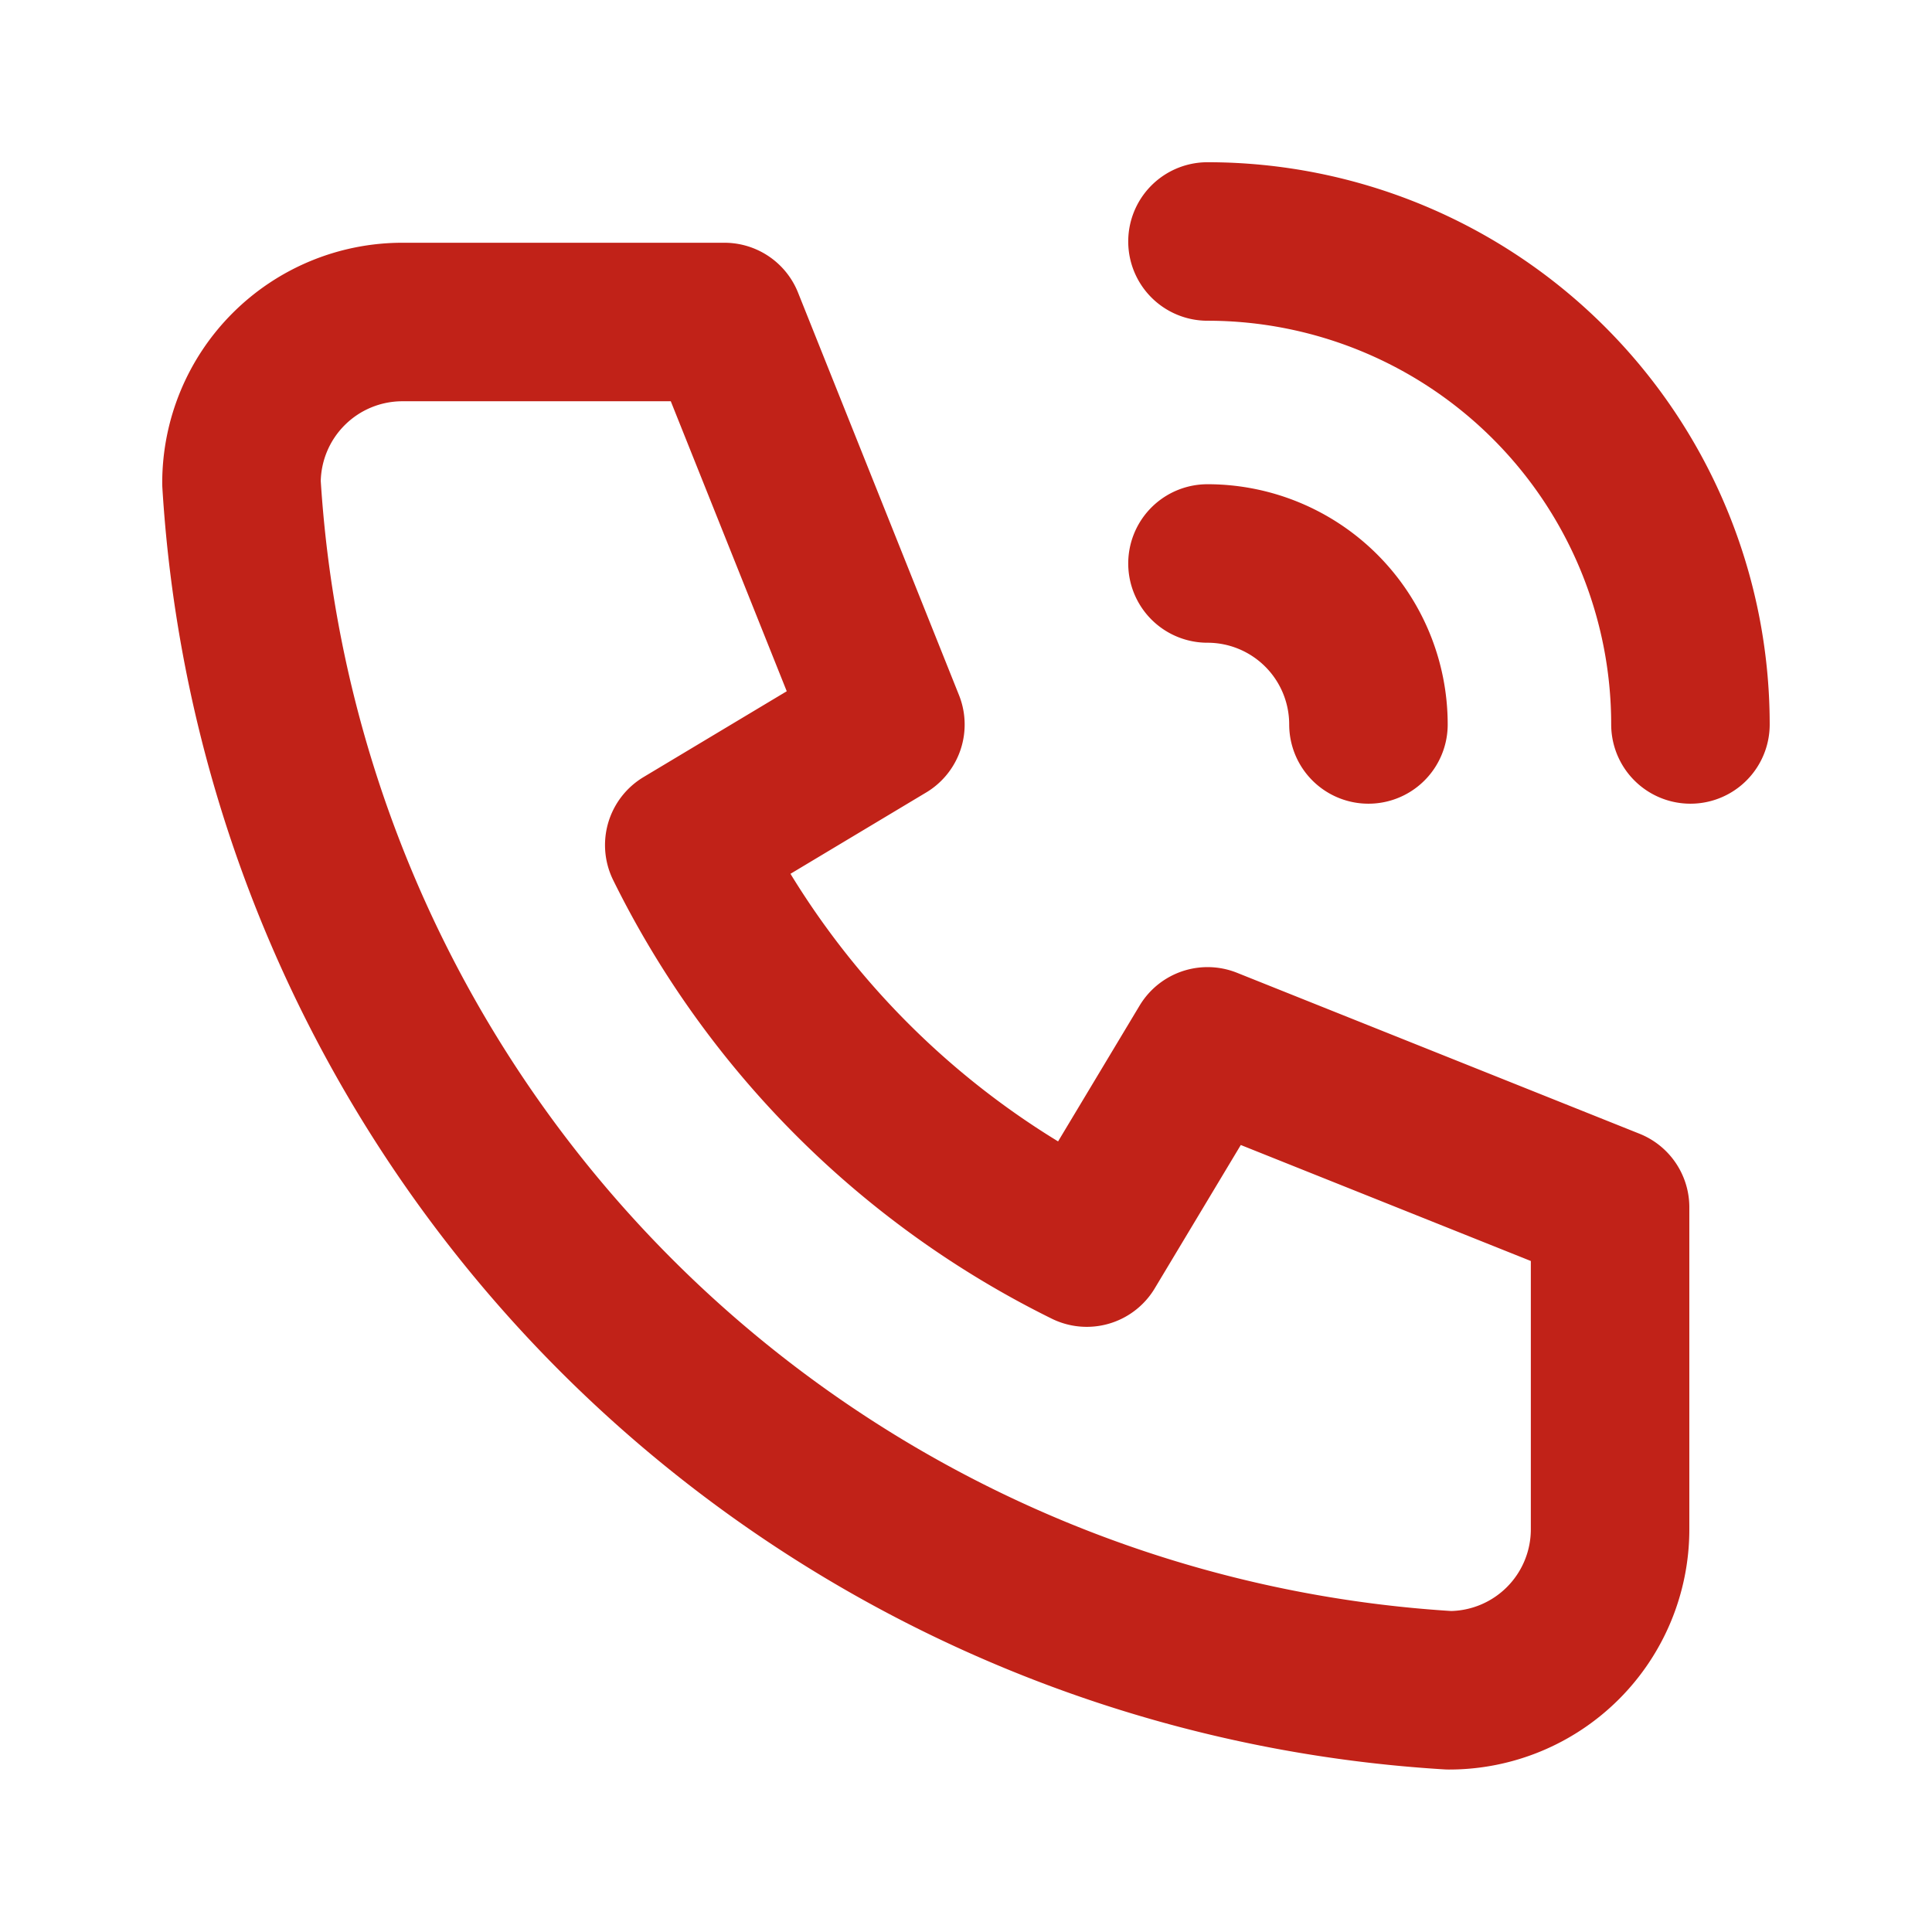
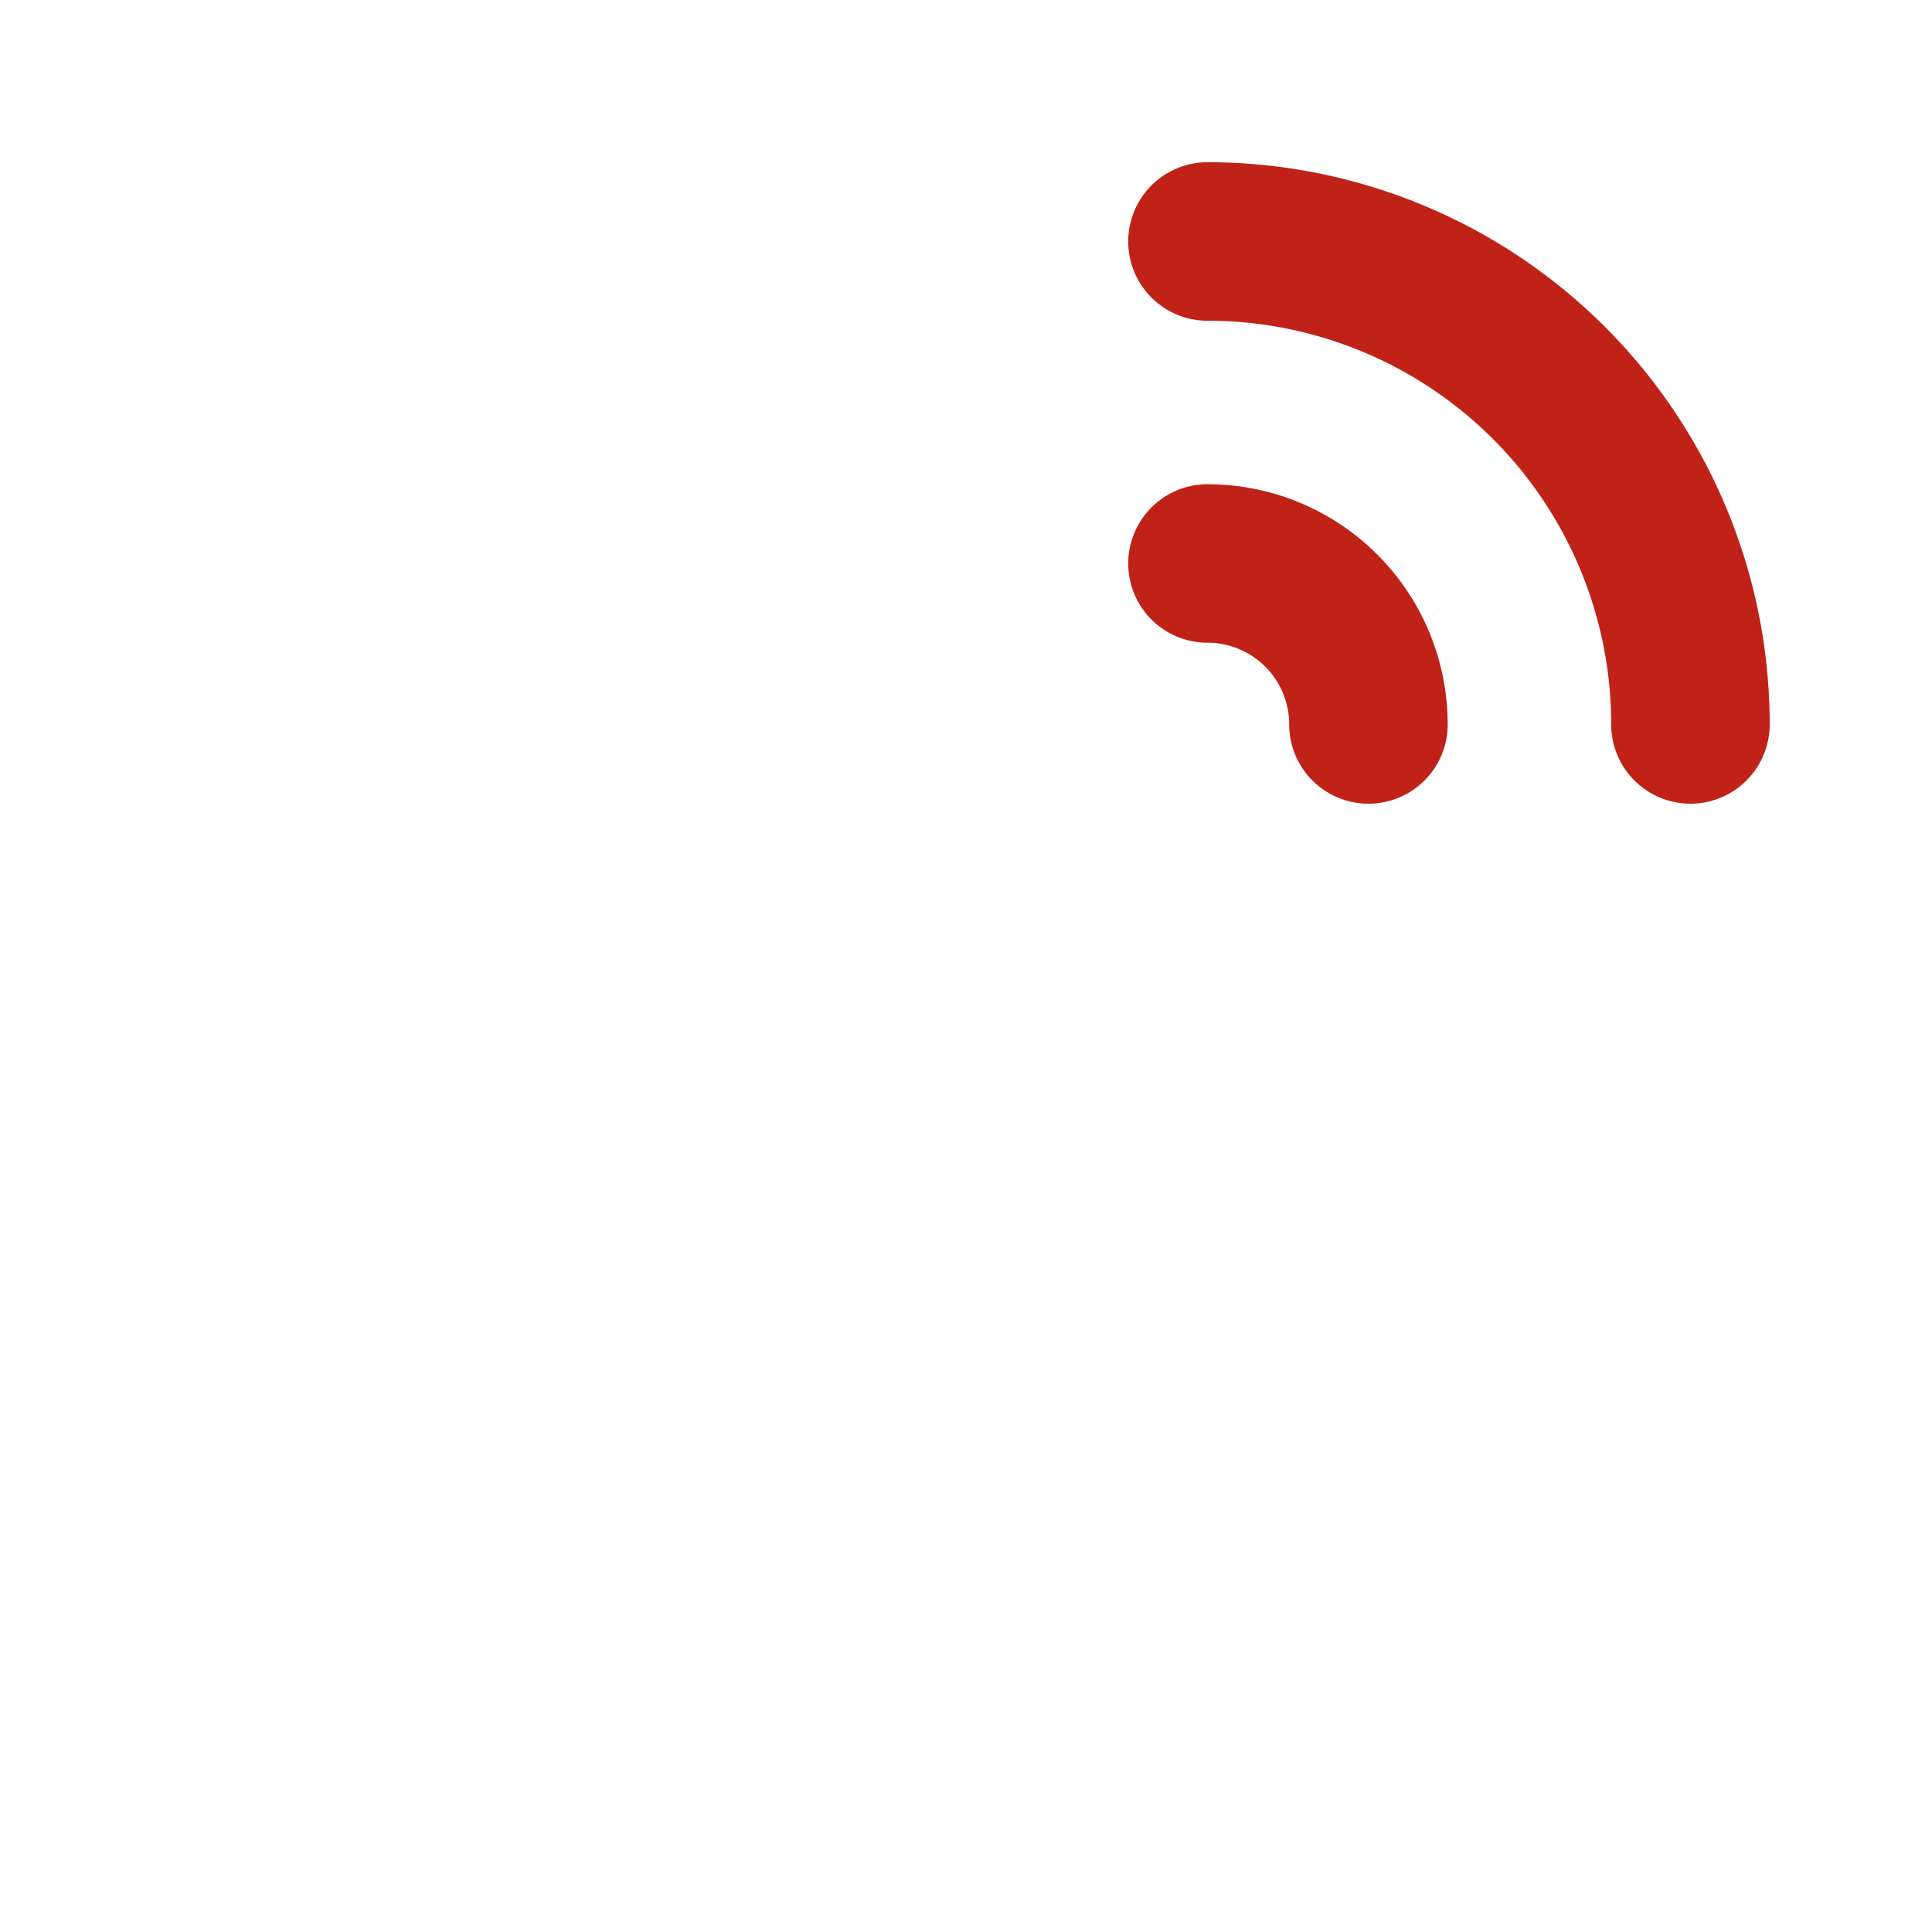
<svg xmlns="http://www.w3.org/2000/svg" width="24.378" height="24.378" viewBox="0 0 24.378 24.378">
  <g id="Group_329" data-name="Group 329" transform="translate(-757.5 -671)">
    <g id="Group_28" data-name="Group 28" transform="translate(757.5 671)">
      <path id="Path_35" data-name="Path 35" d="M0,0H24.378V24.378H0Z" fill="none" />
-       <path id="Path_36" data-name="Path 36" d="M5.031,4H9.094l2.031,5.079L8.587,10.6a11.173,11.173,0,0,0,5.079,5.079l1.524-2.539,5.079,2.031v4.063a2.031,2.031,0,0,1-2.031,2.031A16.252,16.252,0,0,1,3,6.031,2.031,2.031,0,0,1,5.031,4" transform="translate(0.047 0.063)" fill="none" stroke="#c12218" stroke-linecap="round" stroke-linejoin="round" stroke-width="2" />
      <path id="Path_37" data-name="Path 37" d="M15,7a2.031,2.031,0,0,1,2.031,2.031" transform="translate(0.236 0.11)" fill="none" stroke="#c12218" stroke-linecap="round" stroke-linejoin="round" stroke-width="2" />
      <path id="Path_38" data-name="Path 38" d="M15,3a6.094,6.094,0,0,1,6.094,6.094" transform="translate(0.236 0.047)" fill="none" stroke="#c12218" stroke-linecap="round" stroke-linejoin="round" stroke-width="2" />
    </g>
  </g>
</svg>